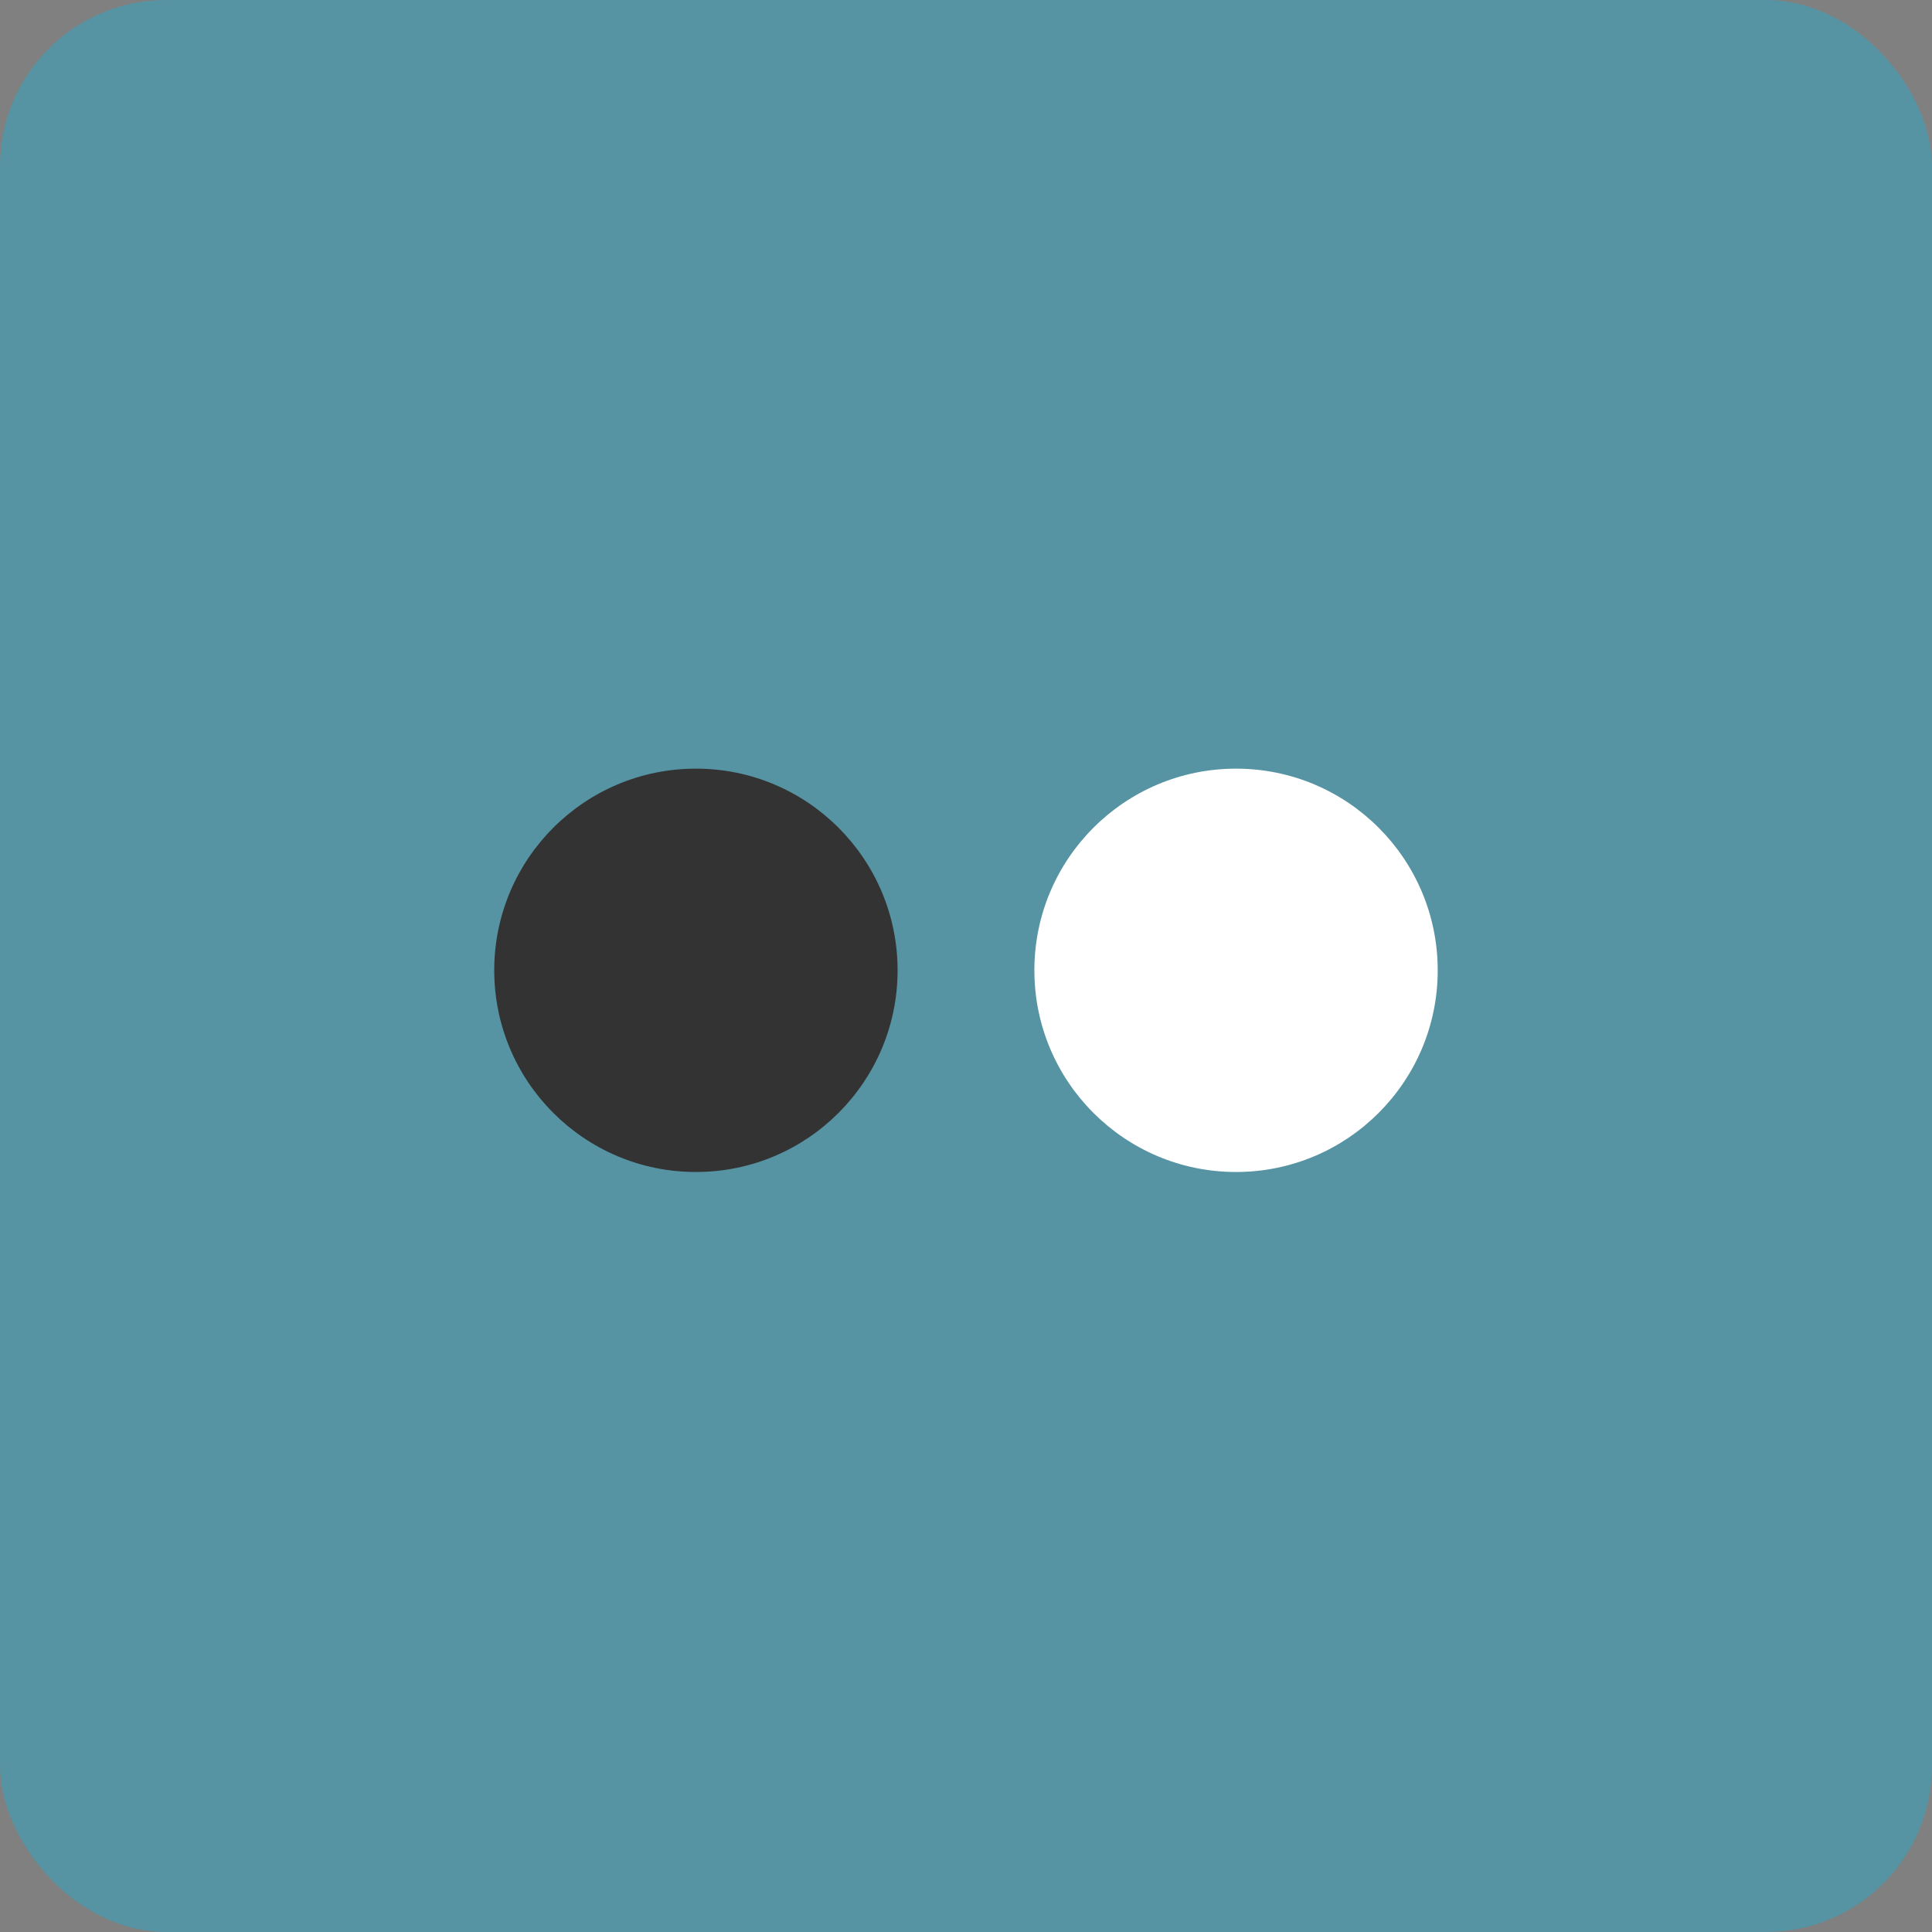
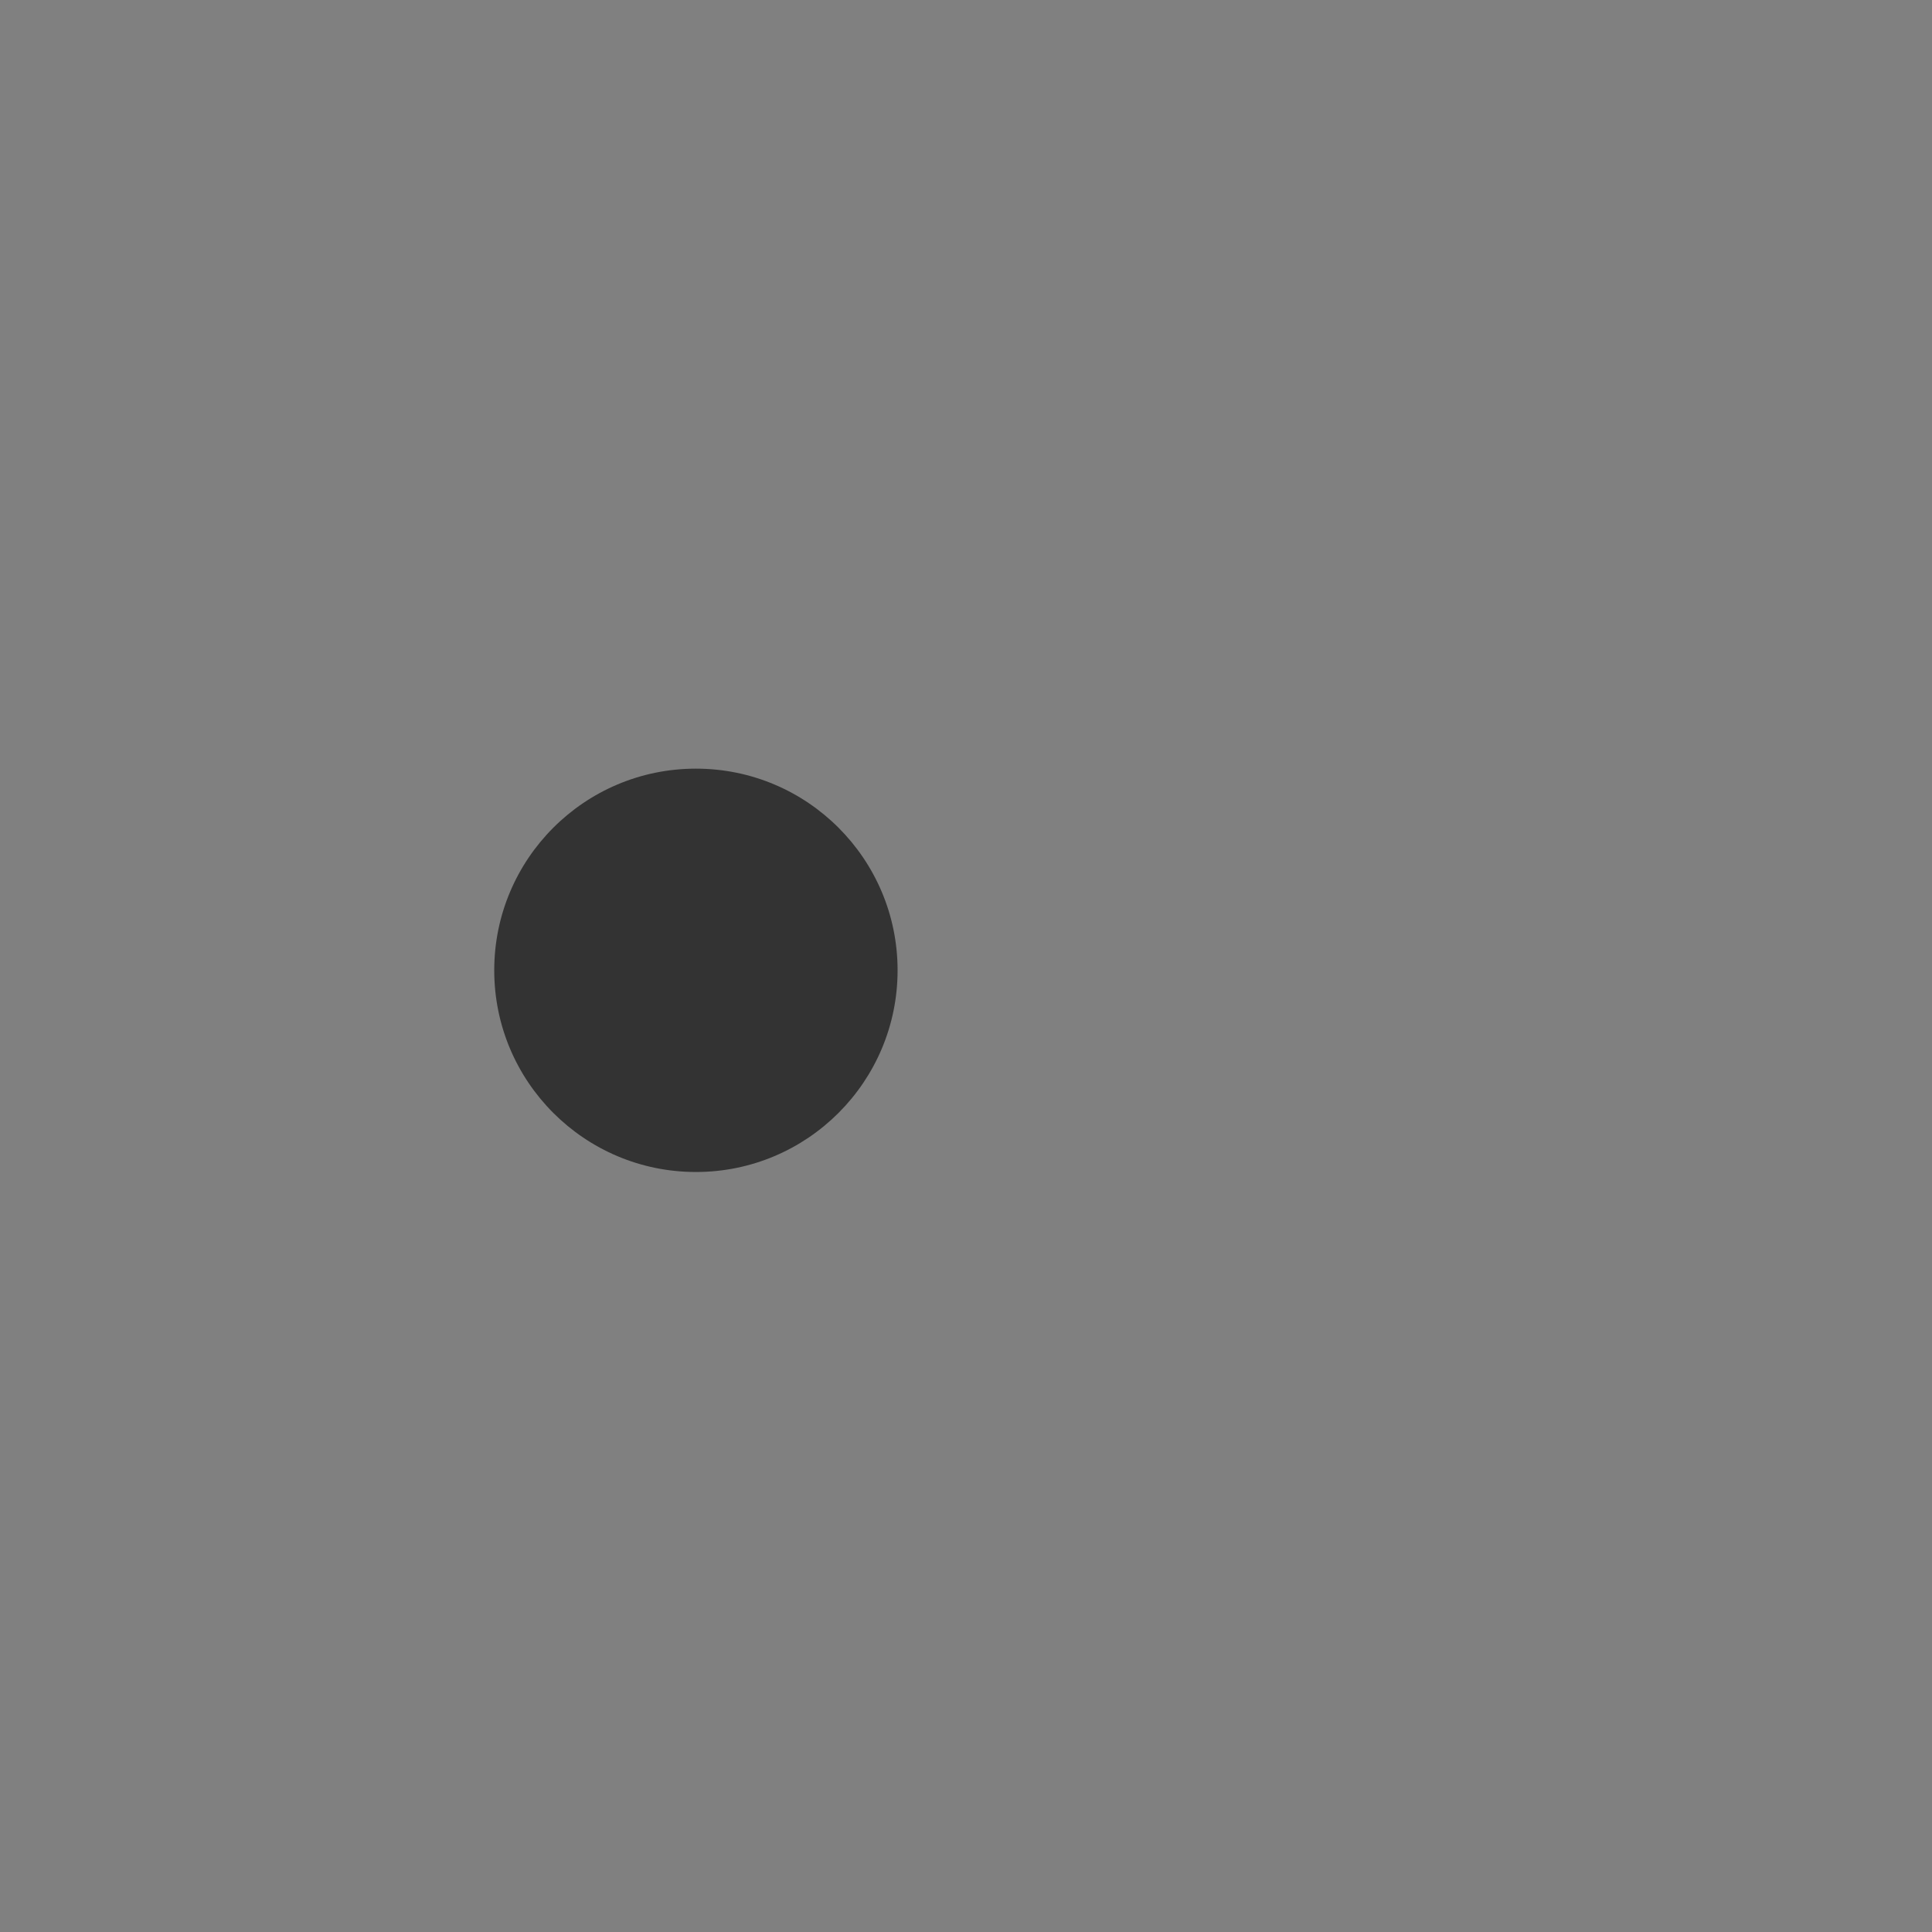
<svg xmlns="http://www.w3.org/2000/svg" width="93" height="93" viewBox="0 0 93 93">
  <rect x="0" y="0" width="93" height="93" fill="#808080" stroke="none" />
  <g transform="translate(-641 -5396)">
-     <rect width="93" height="93" rx="8" transform="translate(641 5396)" fill="#5693a3" />
-     <circle cx="9.708" cy="9.708" r="9.708" transform="translate(690.791 5433)" fill="#fff" />
    <circle cx="9.708" cy="9.708" r="9.708" transform="translate(664.791 5433)" fill="#333" />
  </g>
</svg>